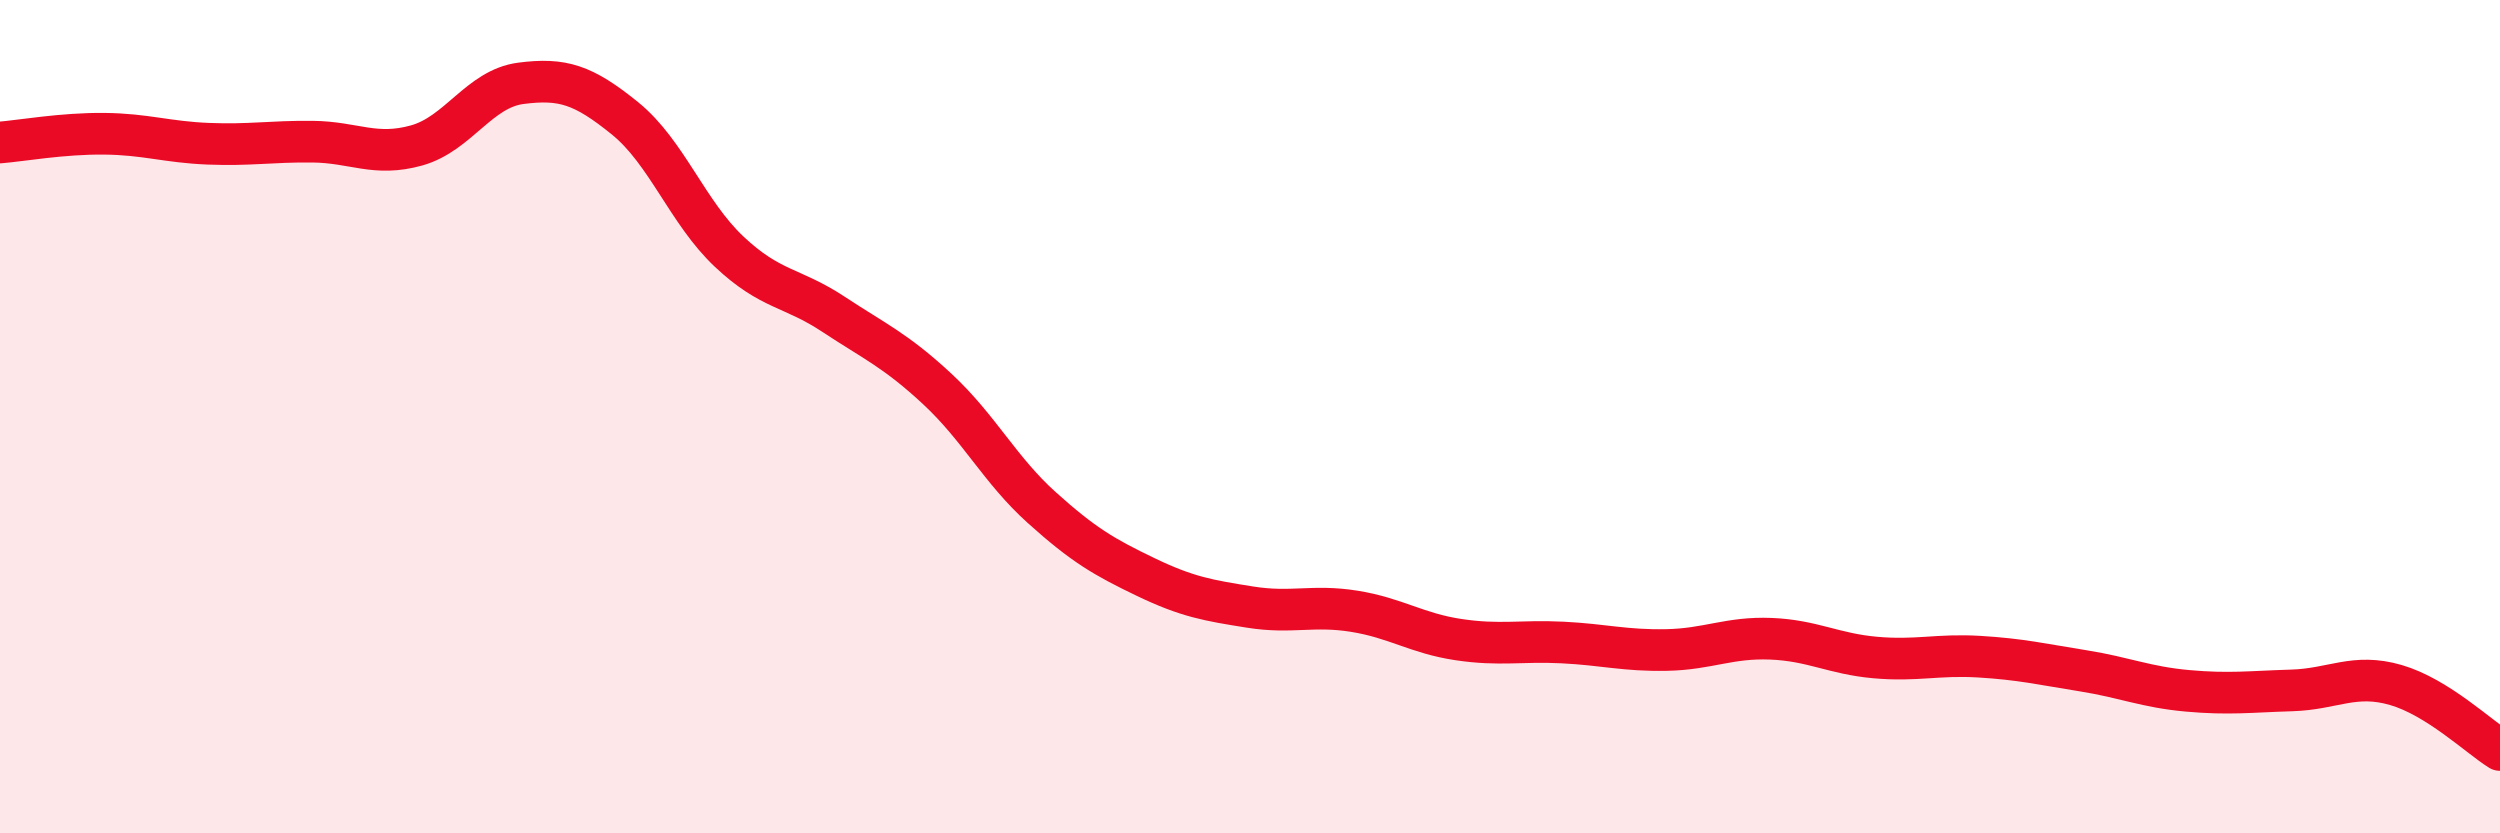
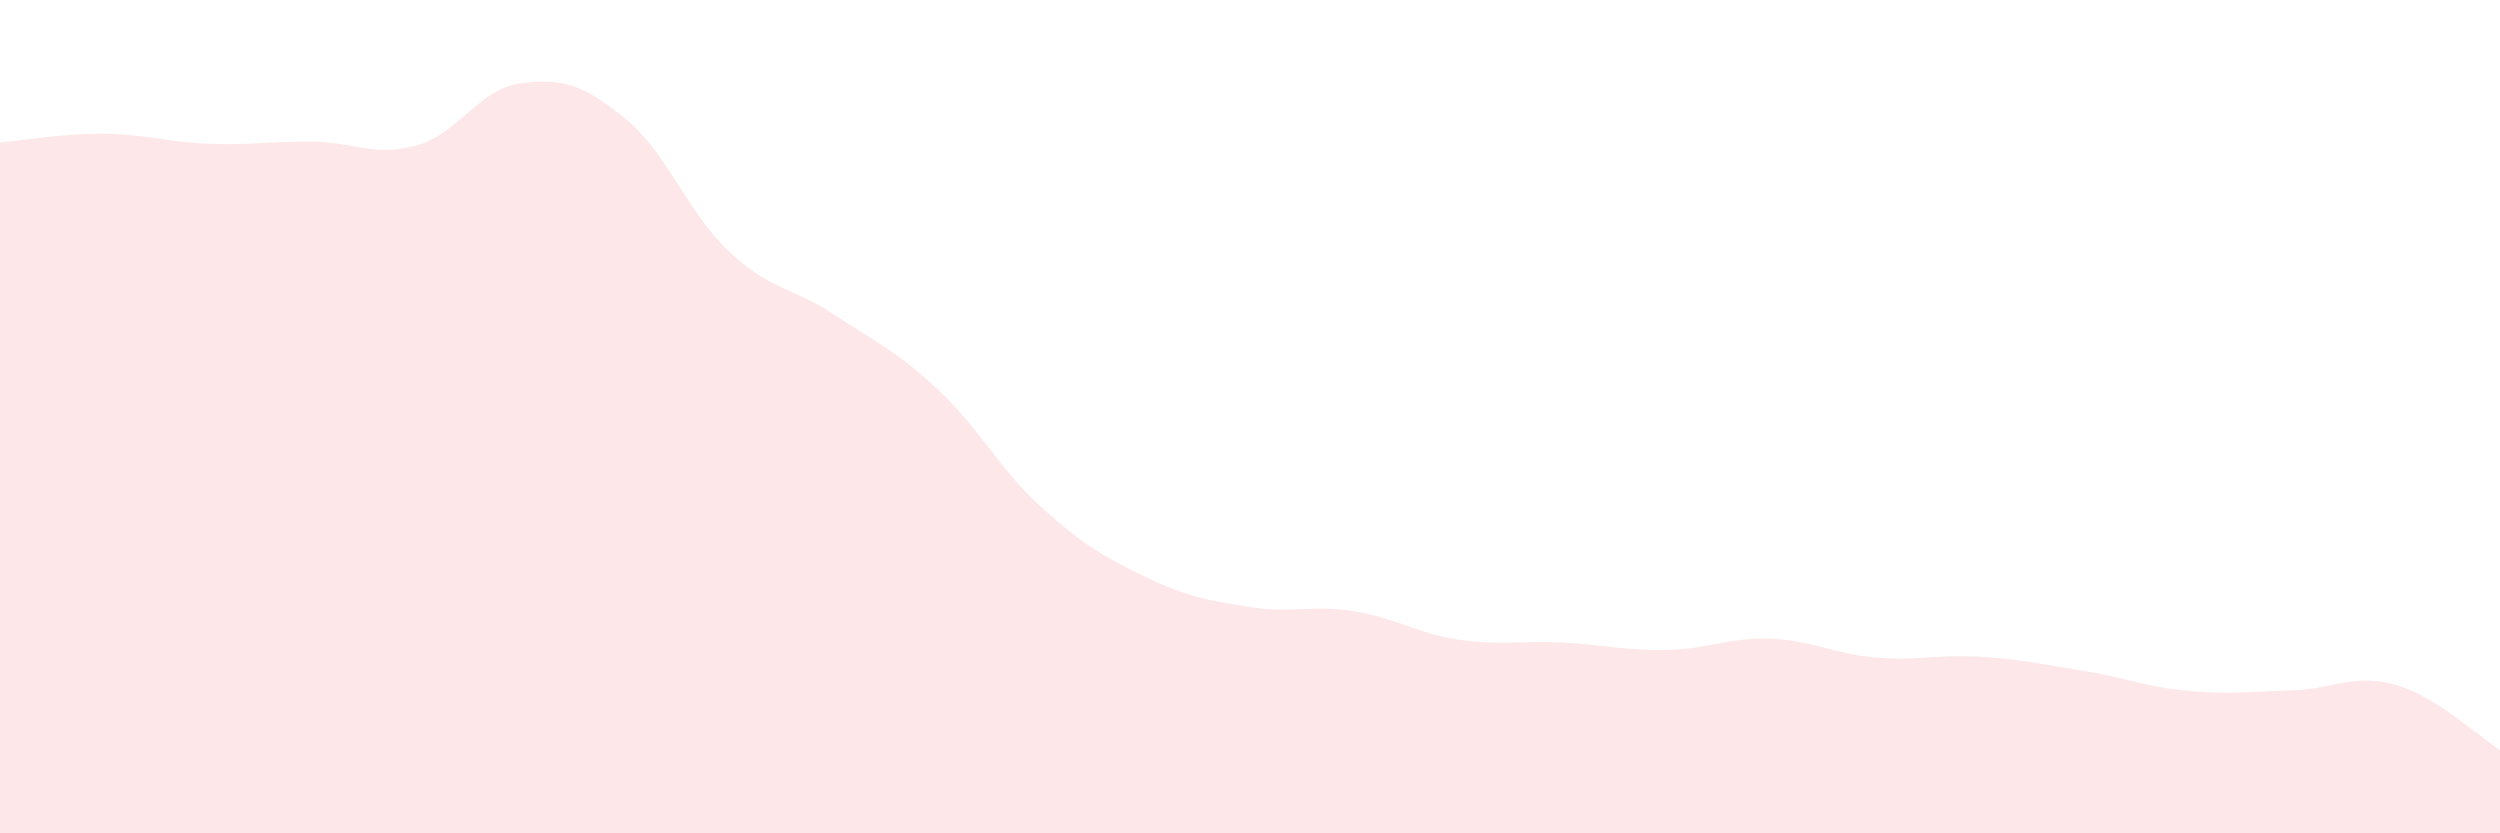
<svg xmlns="http://www.w3.org/2000/svg" width="60" height="20" viewBox="0 0 60 20">
  <path d="M 0,3.42 C 0.5,3.38 1.5,3.2 2.5,3.21 C 3.5,3.22 4,3.41 5,3.45 C 6,3.49 6.5,3.39 7.5,3.4 C 8.5,3.41 9,3.77 10,3.49 C 11,3.21 11.5,2.13 12.5,2 C 13.5,1.87 14,2.03 15,2.84 C 16,3.65 16.5,5.1 17.5,6.04 C 18.5,6.98 19,6.88 20,7.54 C 21,8.2 21.5,8.41 22.5,9.34 C 23.5,10.27 24,11.28 25,12.18 C 26,13.08 26.5,13.37 27.5,13.85 C 28.5,14.33 29,14.41 30,14.57 C 31,14.73 31.5,14.51 32.5,14.67 C 33.5,14.83 34,15.2 35,15.35 C 36,15.5 36.5,15.37 37.5,15.42 C 38.5,15.47 39,15.62 40,15.6 C 41,15.58 41.5,15.29 42.5,15.33 C 43.5,15.37 44,15.69 45,15.78 C 46,15.87 46.5,15.7 47.5,15.76 C 48.5,15.82 49,15.94 50,16.1 C 51,16.26 51.5,16.49 52.5,16.58 C 53.5,16.67 54,16.6 55,16.57 C 56,16.54 56.5,16.15 57.5,16.44 C 58.5,16.73 59.5,17.69 60,18L60 20L0 20Z" fill="#EB0A25" opacity="0.1" stroke-linecap="round" stroke-linejoin="round" />
-   <path d="M 0,3.42 C 0.5,3.38 1.5,3.2 2.5,3.21 C 3.5,3.22 4,3.41 5,3.45 C 6,3.49 6.5,3.39 7.5,3.4 C 8.5,3.41 9,3.77 10,3.49 C 11,3.21 11.5,2.13 12.5,2 C 13.5,1.87 14,2.03 15,2.84 C 16,3.65 16.5,5.1 17.5,6.04 C 18.5,6.98 19,6.88 20,7.54 C 21,8.2 21.5,8.41 22.5,9.34 C 23.5,10.27 24,11.28 25,12.18 C 26,13.08 26.5,13.37 27.5,13.85 C 28.5,14.33 29,14.41 30,14.57 C 31,14.73 31.5,14.51 32.5,14.67 C 33.5,14.83 34,15.2 35,15.35 C 36,15.5 36.5,15.37 37.5,15.42 C 38.5,15.47 39,15.62 40,15.6 C 41,15.58 41.5,15.29 42.5,15.33 C 43.5,15.37 44,15.69 45,15.78 C 46,15.87 46.5,15.7 47.5,15.76 C 48.5,15.82 49,15.94 50,16.1 C 51,16.26 51.5,16.49 52.5,16.58 C 53.5,16.67 54,16.6 55,16.57 C 56,16.54 56.5,16.15 57.5,16.44 C 58.5,16.73 59.5,17.69 60,18" stroke="#EB0A25" stroke-width="1" fill="none" stroke-linecap="round" stroke-linejoin="round" />
</svg>